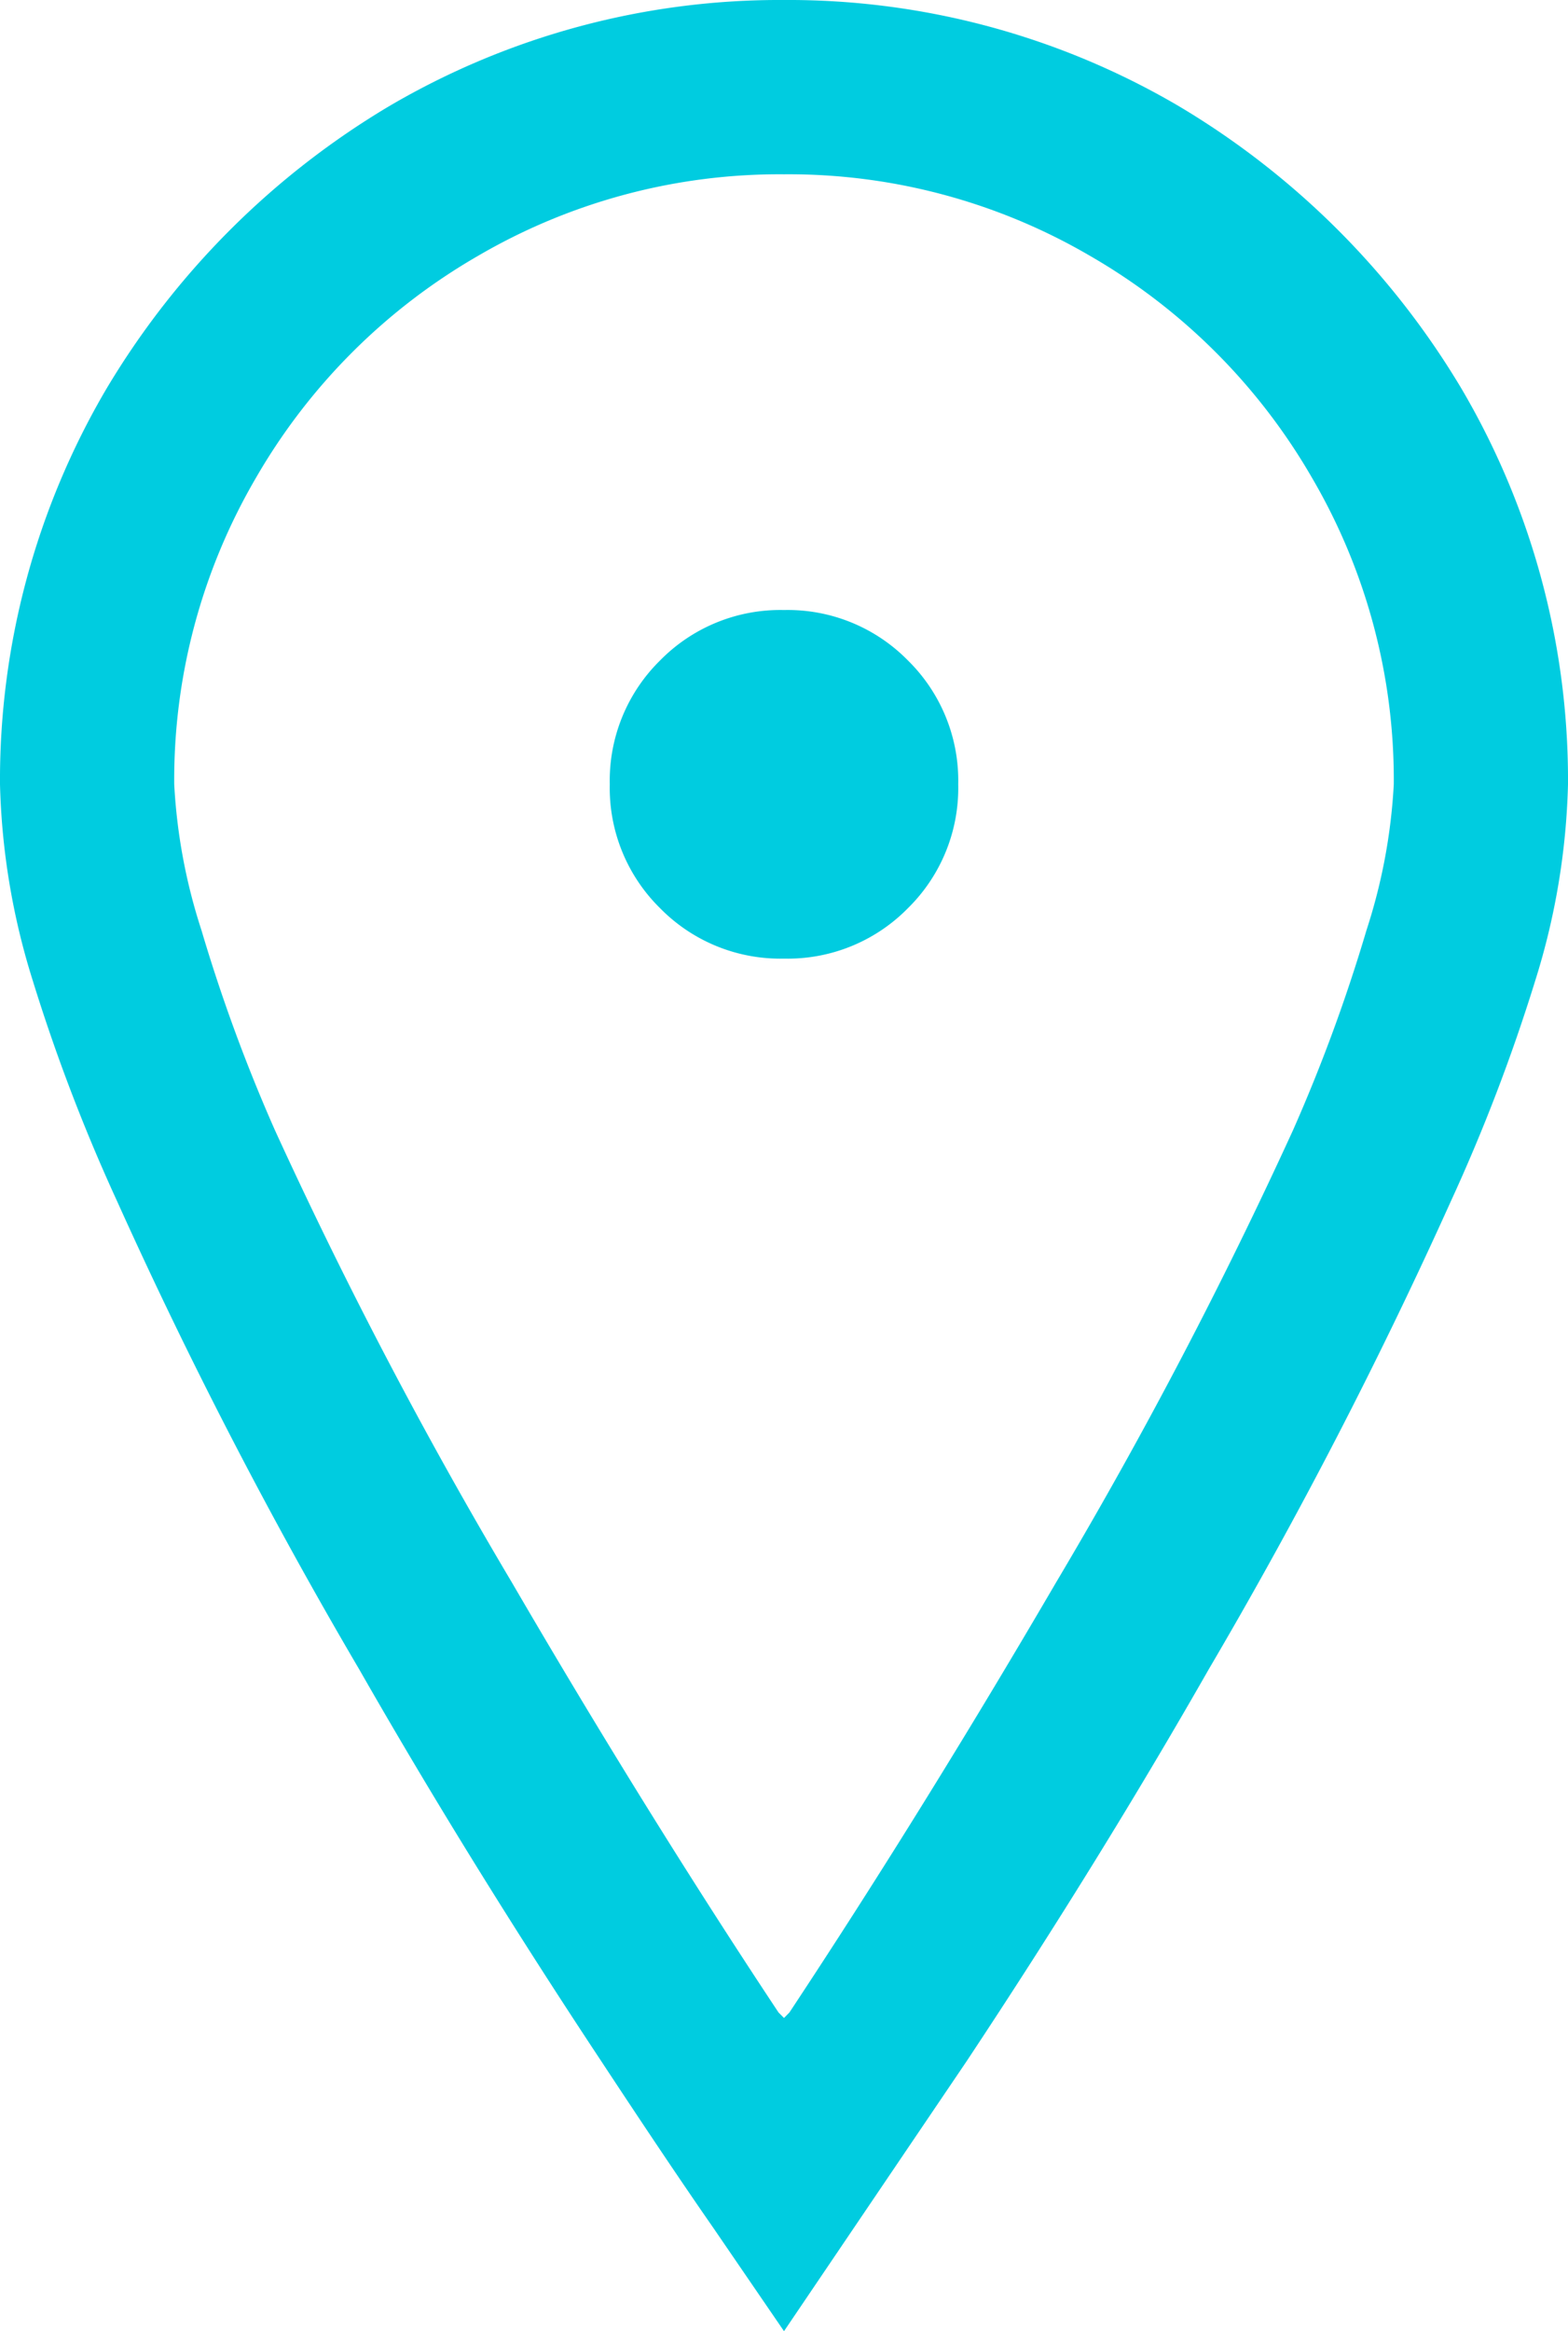
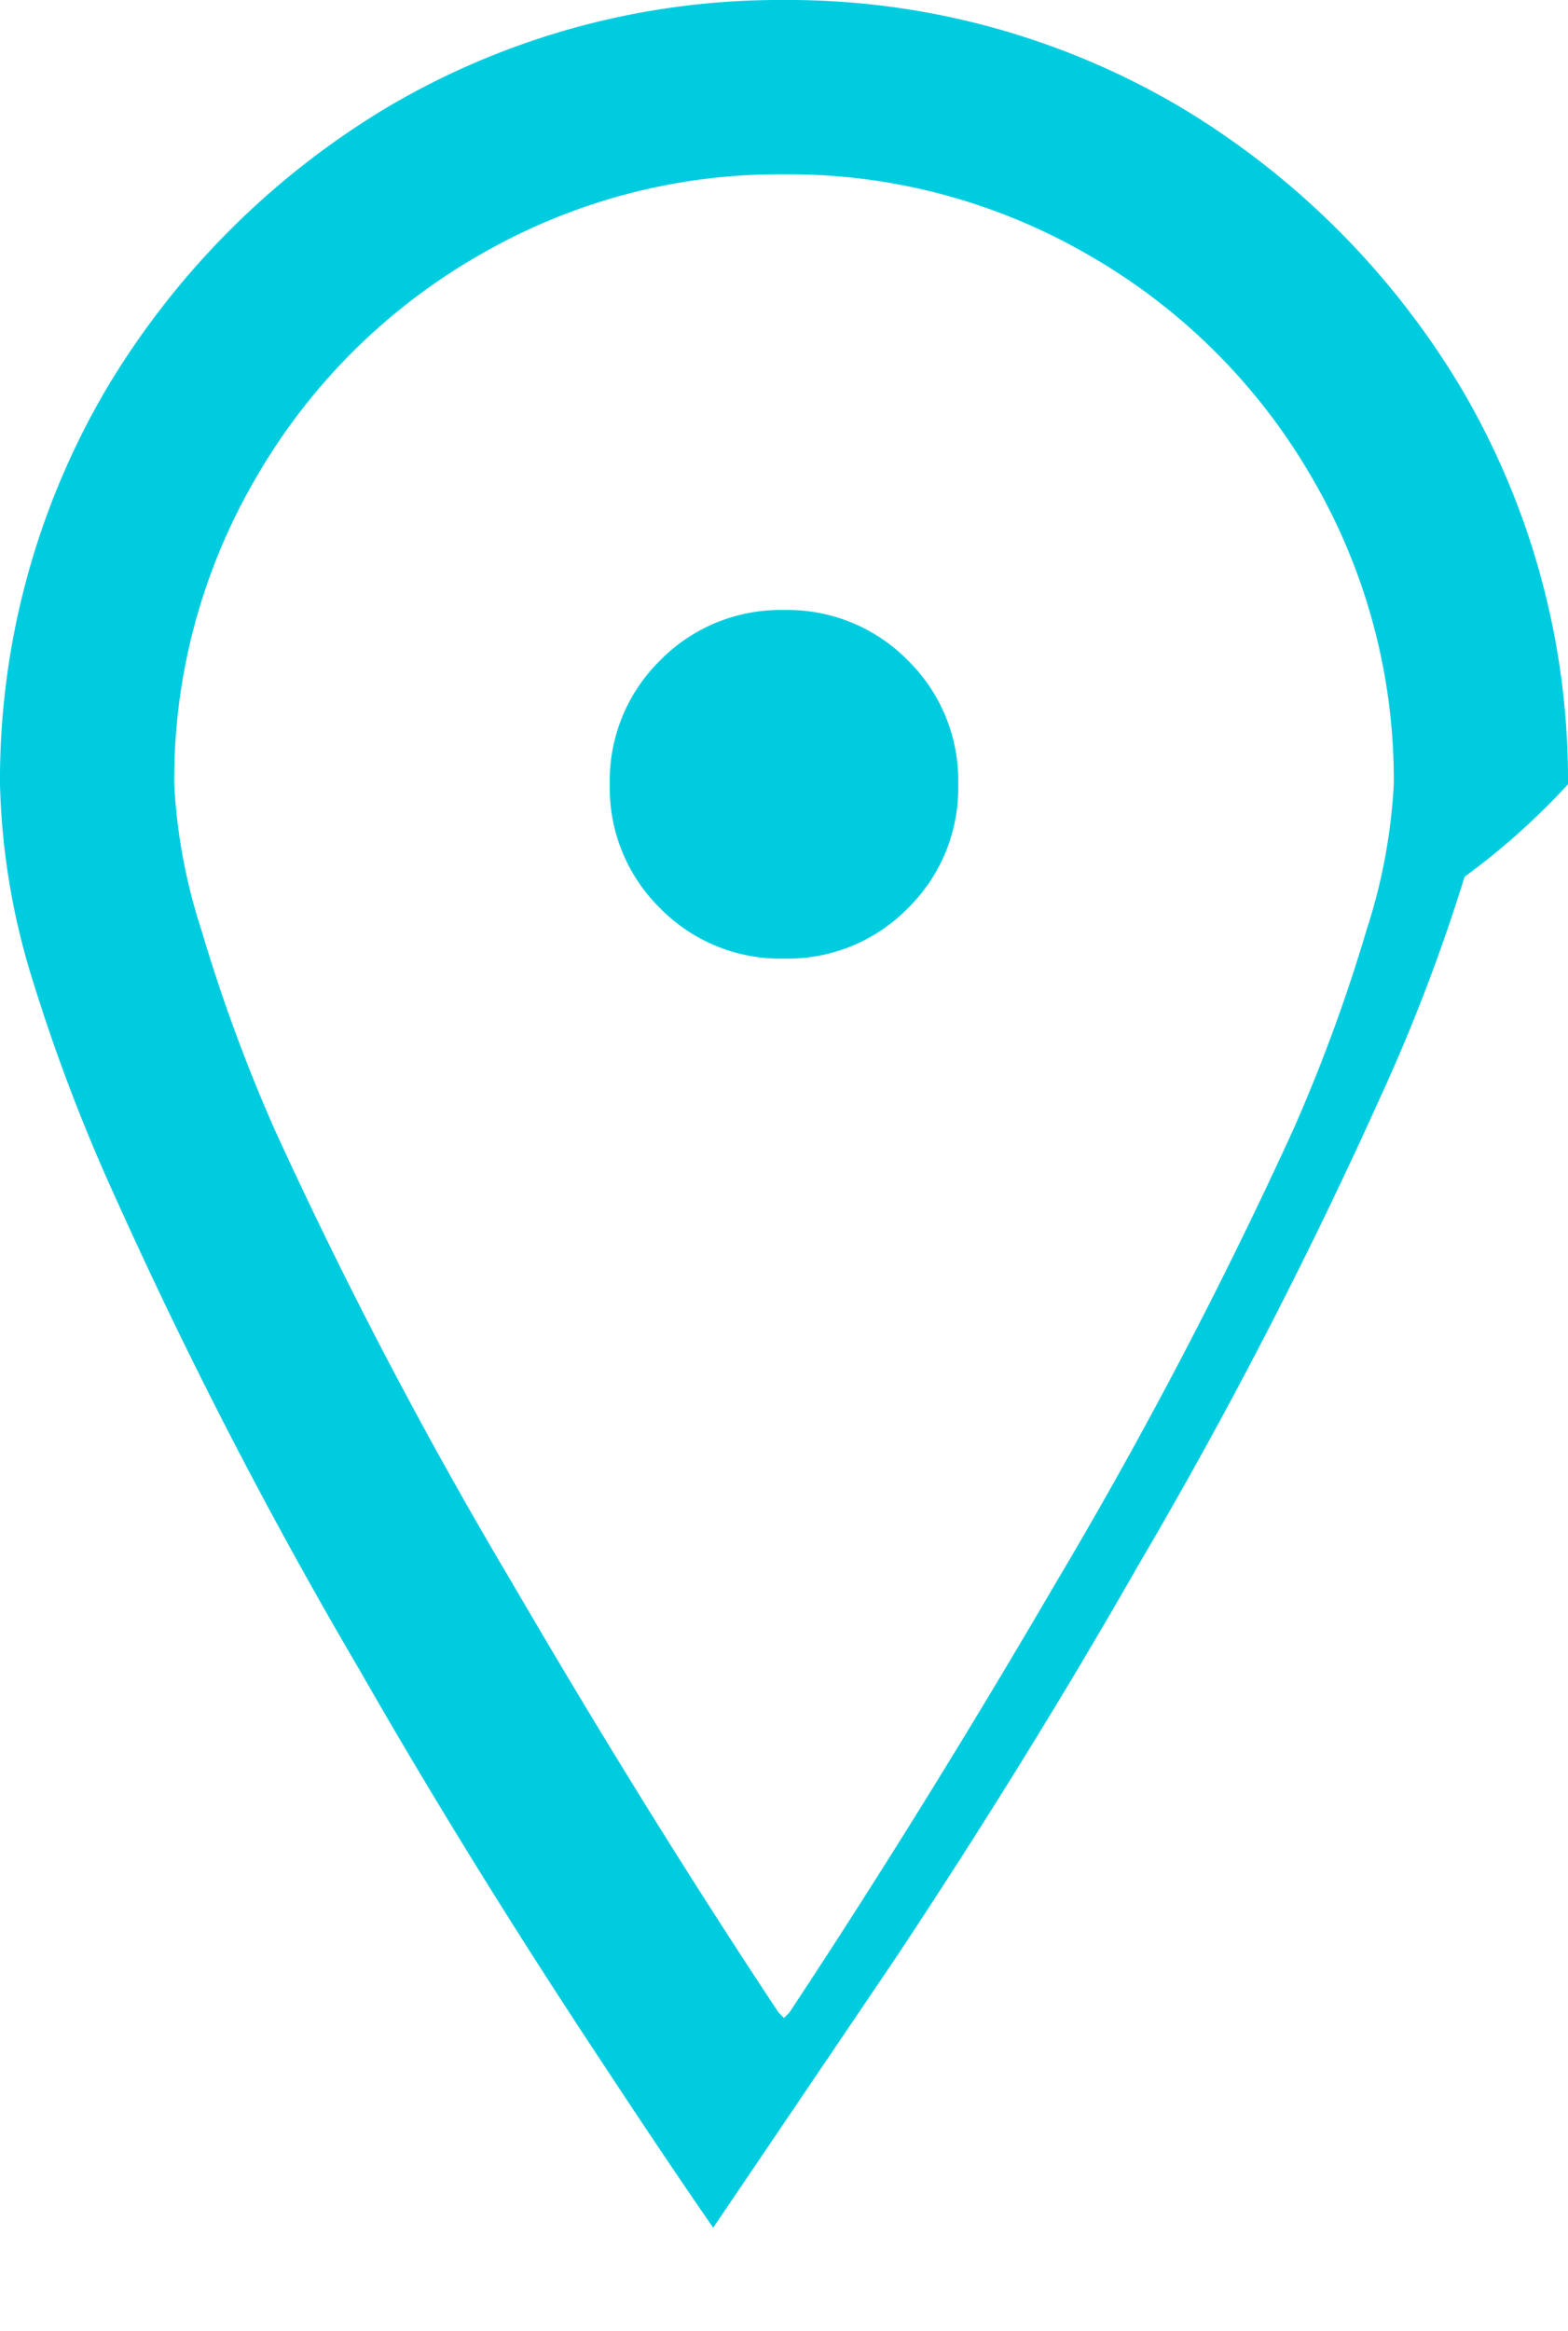
<svg xmlns="http://www.w3.org/2000/svg" width="27" height="40.125" viewBox="0 0 27 40.125">
-   <path id="location" d="M24-37.5a13.279,13.279,0,0,0-6.8,1.828A14,14,0,0,0,12.328-30.8,13.279,13.279,0,0,0,10.5-24a12.231,12.231,0,0,0,.563,3.375,31.1,31.1,0,0,0,1.453,3.8,84.384,84.384,0,0,0,4.172,8.063q1.875,3.281,4.172,6.75Q22.031-.234,22.781.844L24,2.625l3.141-4.641q2.3-3.469,4.172-6.75a84.384,84.384,0,0,0,4.172-8.062,31.1,31.1,0,0,0,1.453-3.8A12.231,12.231,0,0,0,37.5-24a13.279,13.279,0,0,0-1.828-6.8A14,14,0,0,0,30.8-35.672,13.279,13.279,0,0,0,24-37.5Zm0,3a10.291,10.291,0,0,1,5.273,1.406,10.418,10.418,0,0,1,3.82,3.82A10.291,10.291,0,0,1,34.5-24a9.742,9.742,0,0,1-.469,2.508,28.609,28.609,0,0,1-1.266,3.445,82.066,82.066,0,0,1-4.078,7.781q-2.3,3.938-4.594,7.406L24-2.766l-.094-.094q-2.3-3.469-4.594-7.406a82.066,82.066,0,0,1-4.078-7.781,28.609,28.609,0,0,1-1.266-3.445A9.742,9.742,0,0,1,13.5-24a10.291,10.291,0,0,1,1.406-5.273,10.418,10.418,0,0,1,3.82-3.82A10.291,10.291,0,0,1,24-34.5ZM24-27a2.9,2.9,0,0,0-2.133.867A2.9,2.9,0,0,0,21-24a2.9,2.9,0,0,0,.867,2.133A2.9,2.9,0,0,0,24-21a2.9,2.9,0,0,0,2.133-.867A2.9,2.9,0,0,0,27-24a2.9,2.9,0,0,0-.867-2.133A2.9,2.9,0,0,0,24-27Z" transform="translate(-10.5 37.5)" fill="#00CCE0" />
+   <path id="location" d="M24-37.5a13.279,13.279,0,0,0-6.8,1.828A14,14,0,0,0,12.328-30.8,13.279,13.279,0,0,0,10.5-24a12.231,12.231,0,0,0,.563,3.375,31.1,31.1,0,0,0,1.453,3.8,84.384,84.384,0,0,0,4.172,8.063q1.875,3.281,4.172,6.75Q22.031-.234,22.781.844l3.141-4.641q2.3-3.469,4.172-6.75a84.384,84.384,0,0,0,4.172-8.062,31.1,31.1,0,0,0,1.453-3.8A12.231,12.231,0,0,0,37.5-24a13.279,13.279,0,0,0-1.828-6.8A14,14,0,0,0,30.8-35.672,13.279,13.279,0,0,0,24-37.5Zm0,3a10.291,10.291,0,0,1,5.273,1.406,10.418,10.418,0,0,1,3.82,3.82A10.291,10.291,0,0,1,34.5-24a9.742,9.742,0,0,1-.469,2.508,28.609,28.609,0,0,1-1.266,3.445,82.066,82.066,0,0,1-4.078,7.781q-2.3,3.938-4.594,7.406L24-2.766l-.094-.094q-2.3-3.469-4.594-7.406a82.066,82.066,0,0,1-4.078-7.781,28.609,28.609,0,0,1-1.266-3.445A9.742,9.742,0,0,1,13.5-24a10.291,10.291,0,0,1,1.406-5.273,10.418,10.418,0,0,1,3.82-3.82A10.291,10.291,0,0,1,24-34.5ZM24-27a2.9,2.9,0,0,0-2.133.867A2.9,2.9,0,0,0,21-24a2.9,2.9,0,0,0,.867,2.133A2.9,2.9,0,0,0,24-21a2.9,2.9,0,0,0,2.133-.867A2.9,2.9,0,0,0,27-24a2.9,2.9,0,0,0-.867-2.133A2.9,2.9,0,0,0,24-27Z" transform="translate(-10.5 37.5)" fill="#00CCE0" />
</svg>